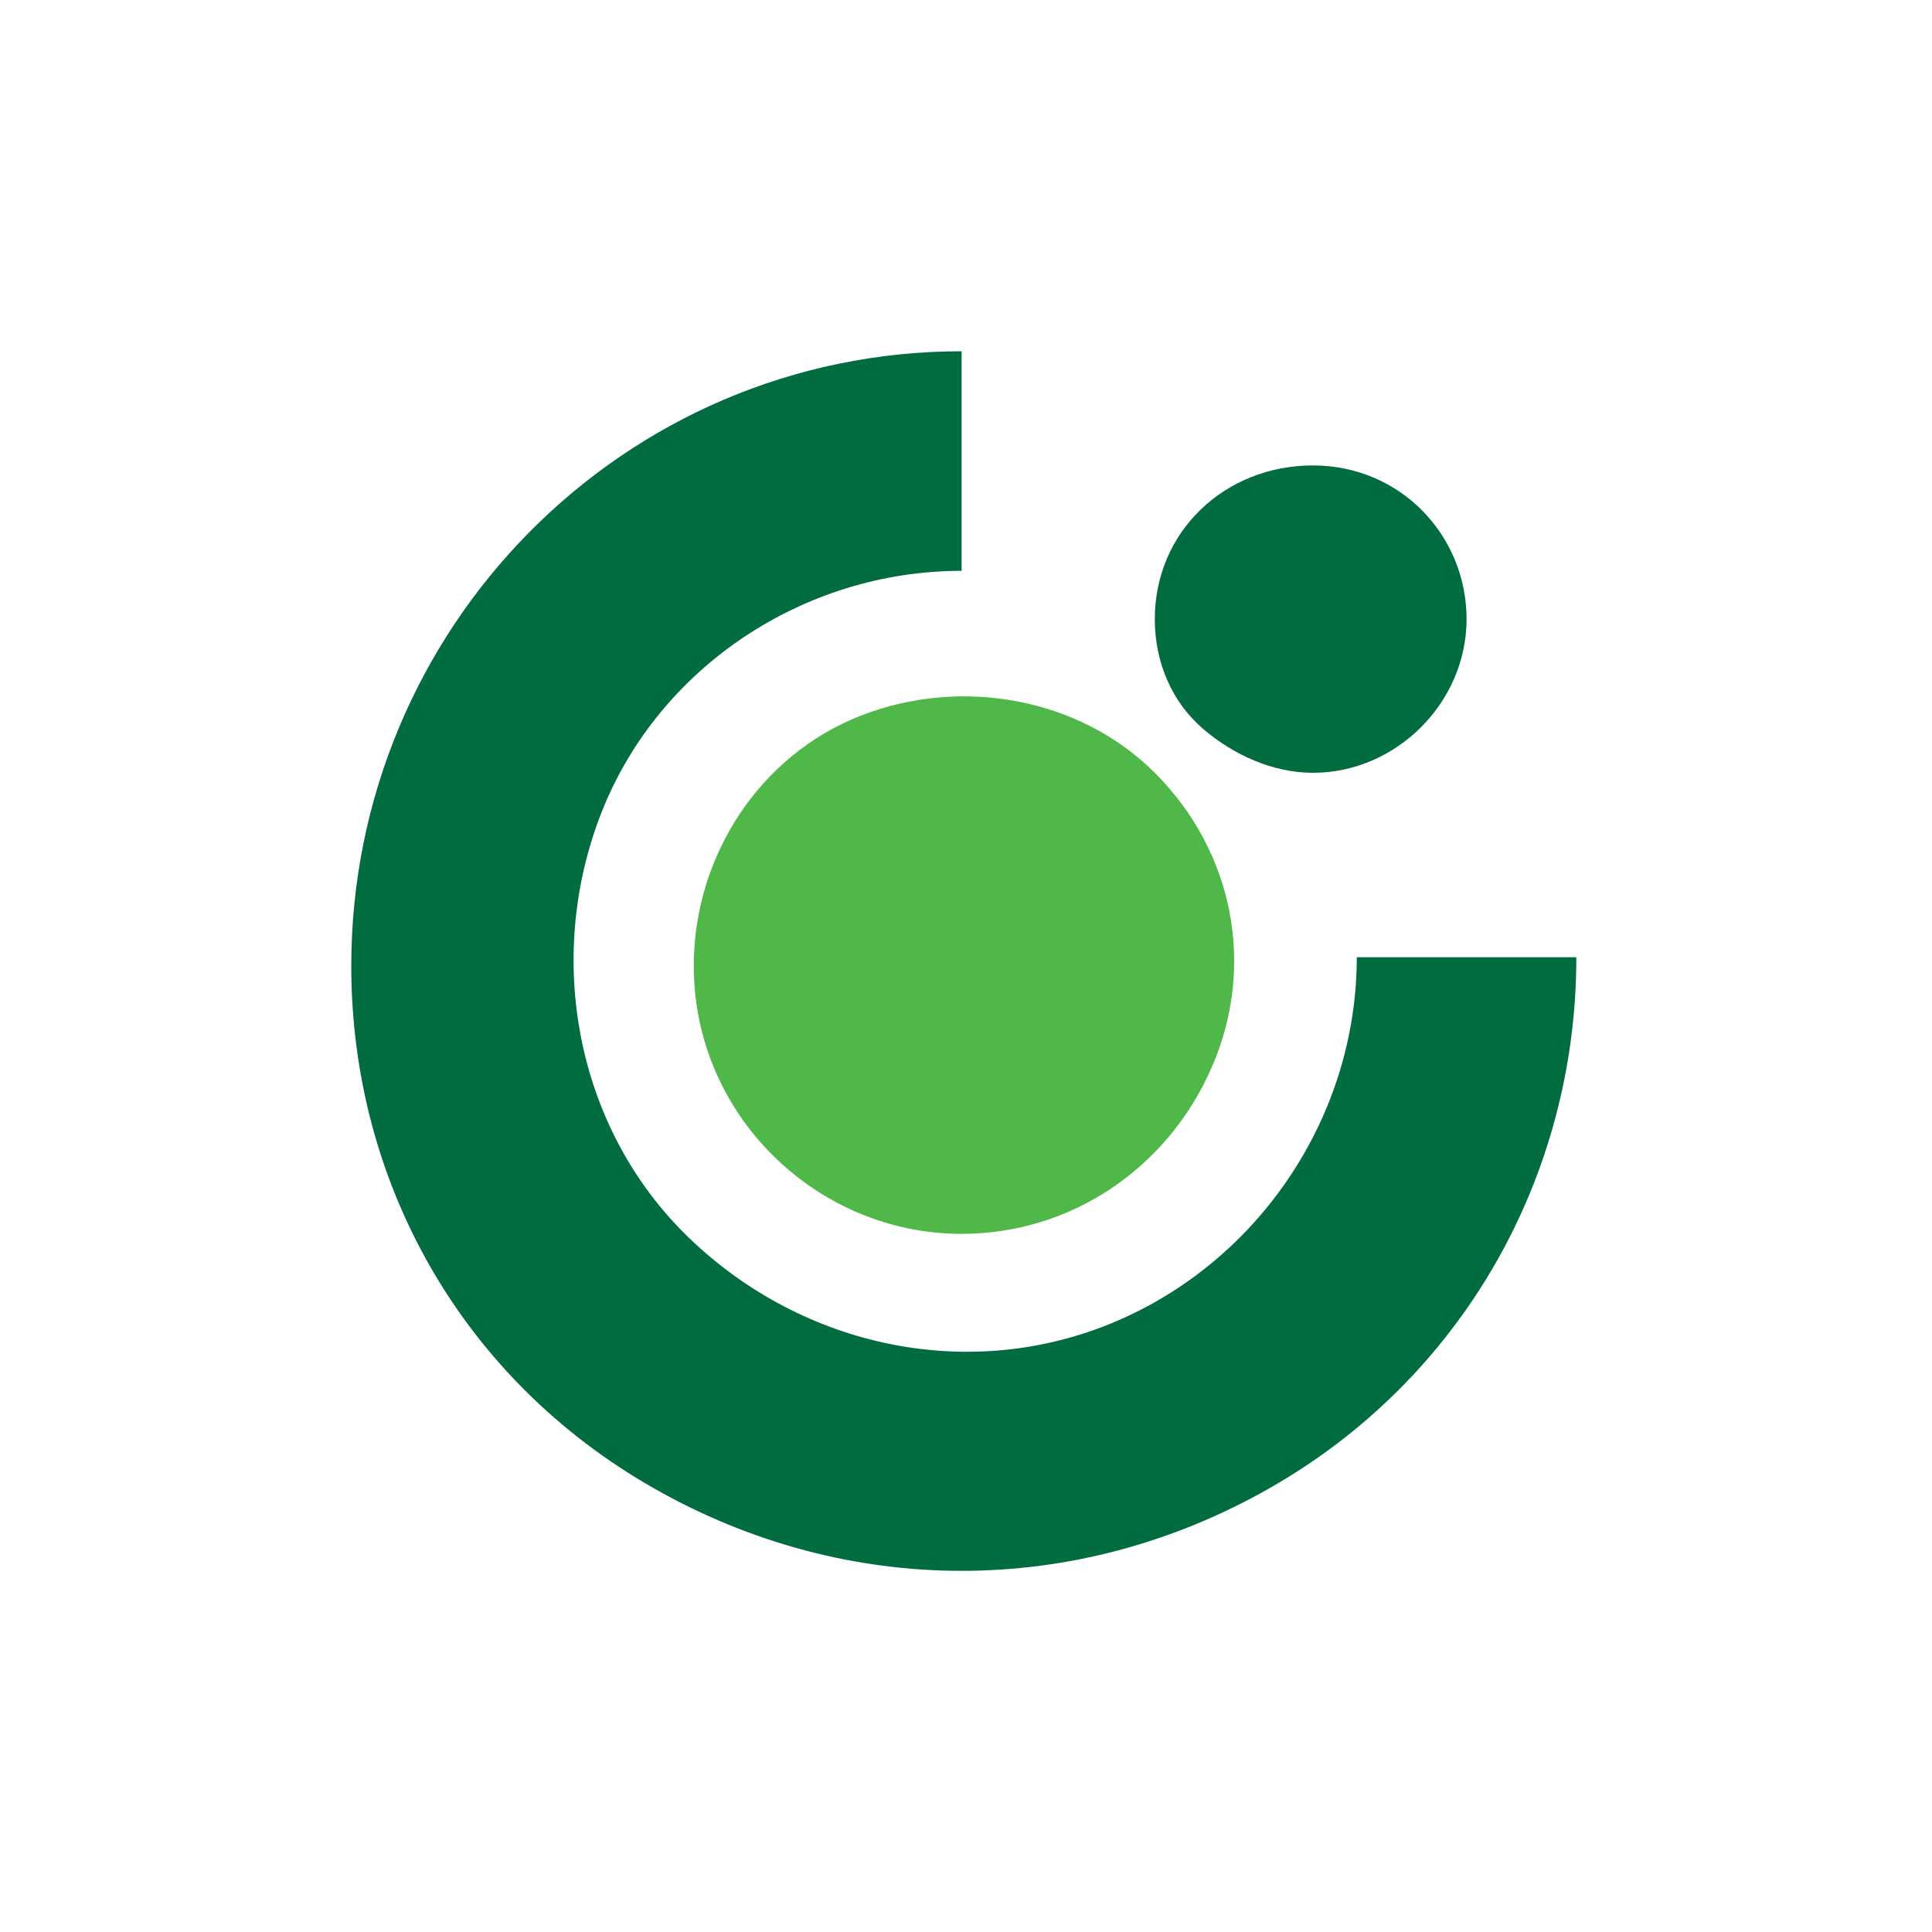
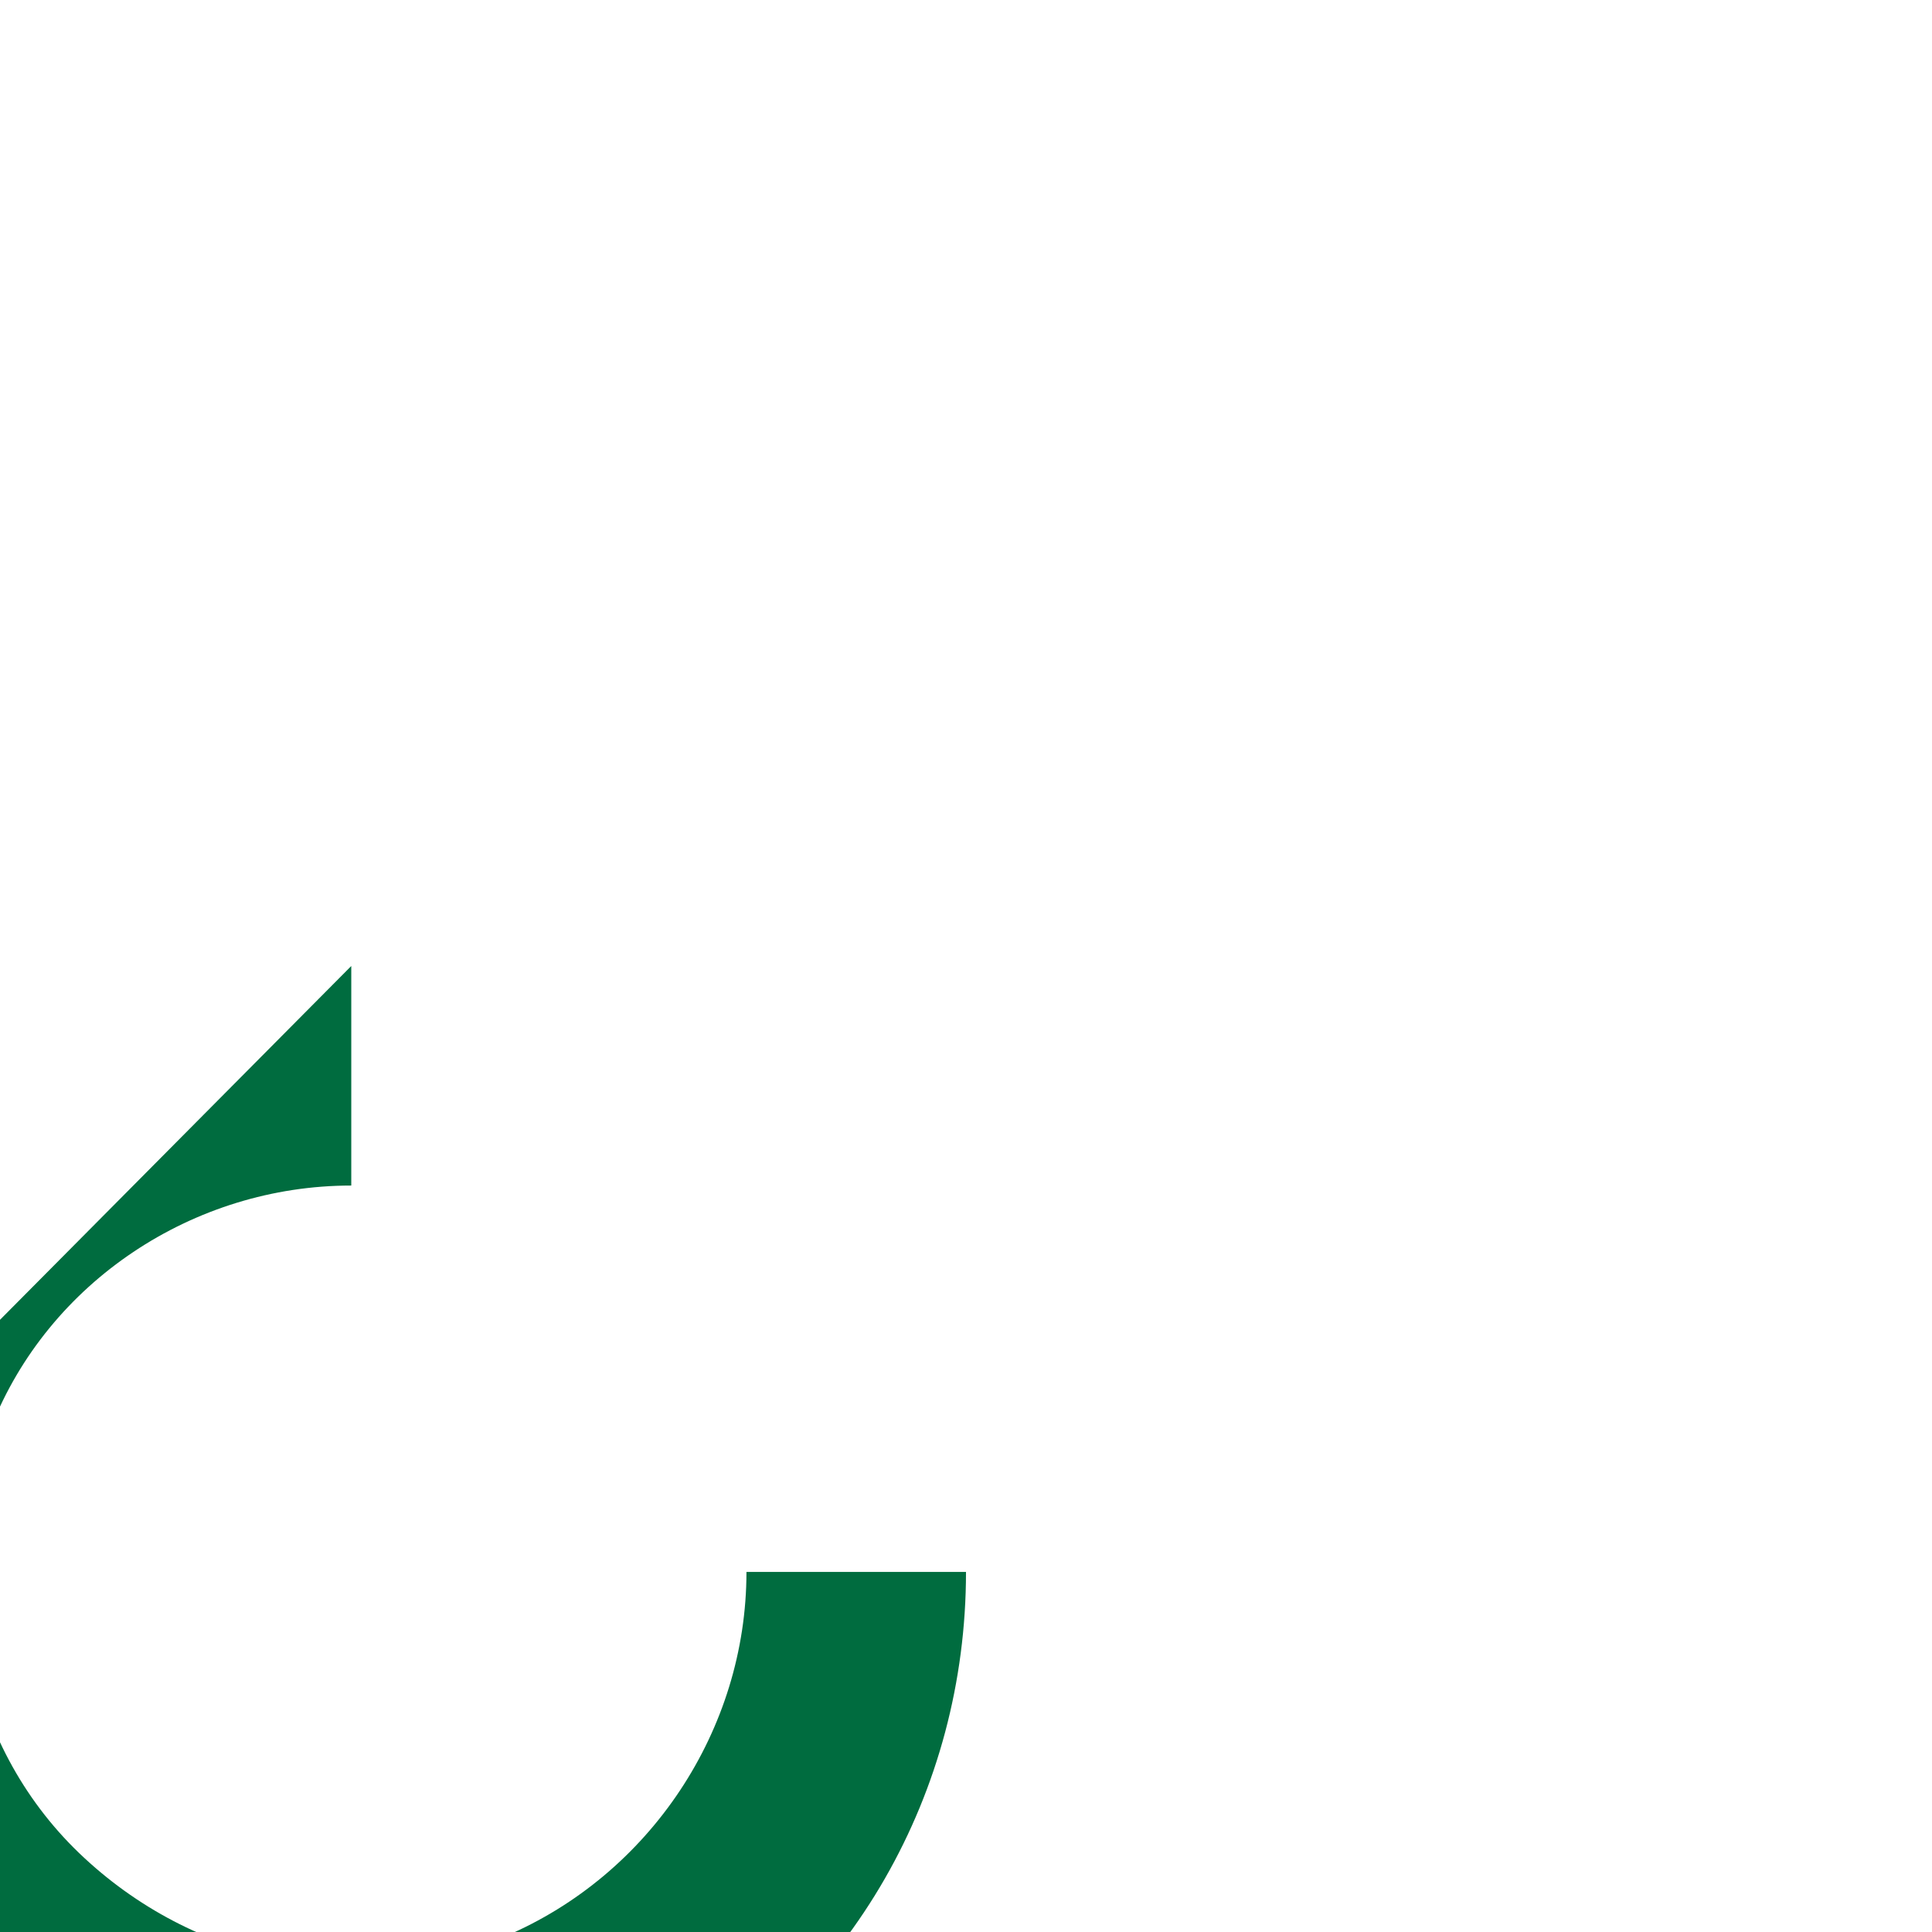
<svg xmlns="http://www.w3.org/2000/svg" height="44" viewBox="0 0 44 44" width="44">
-   <path clip-rule="evenodd" d="m8 22c0-7.7 6.2-14 13.9-14v5c-3.6 0-6.9 2.2-8.2 5.5s-.6 7.2 2 9.7 6.4 3.3 9.7 1.9 5.5-4.7 5.5-8.3h5c0 5-2.6 9.6-7 12.1s-9.6 2.5-14 0-6.9-7-6.9-11.9" fill="#006c3f" fill-rule="evenodd" />
-   <path d="m15.8 22c0-2.5 1.5-4.8 3.8-5.7s5-.4 6.7 1.3c1.8 1.8 2.3 4.4 1.3 6.7s-3.2 3.8-5.7 3.8c-3.3 0-6.1-2.7-6.1-6.1" fill="#50b848" />
-   <path d="m26.3 14.1c0-2 1.6-3.5 3.6-3.5s3.5 1.6 3.5 3.5-1.6 3.5-3.5 3.5c-.9 0-1.8-.4-2.5-1s-1.1-1.5-1.1-2.5" fill="#006c3f" />
+   <path clip-rule="evenodd" d="m8 22v5c-3.6 0-6.9 2.2-8.2 5.5s-.6 7.2 2 9.7 6.4 3.3 9.7 1.9 5.5-4.7 5.5-8.3h5c0 5-2.6 9.6-7 12.1s-9.6 2.5-14 0-6.9-7-6.9-11.9" fill="#006c3f" fill-rule="evenodd" />
</svg>